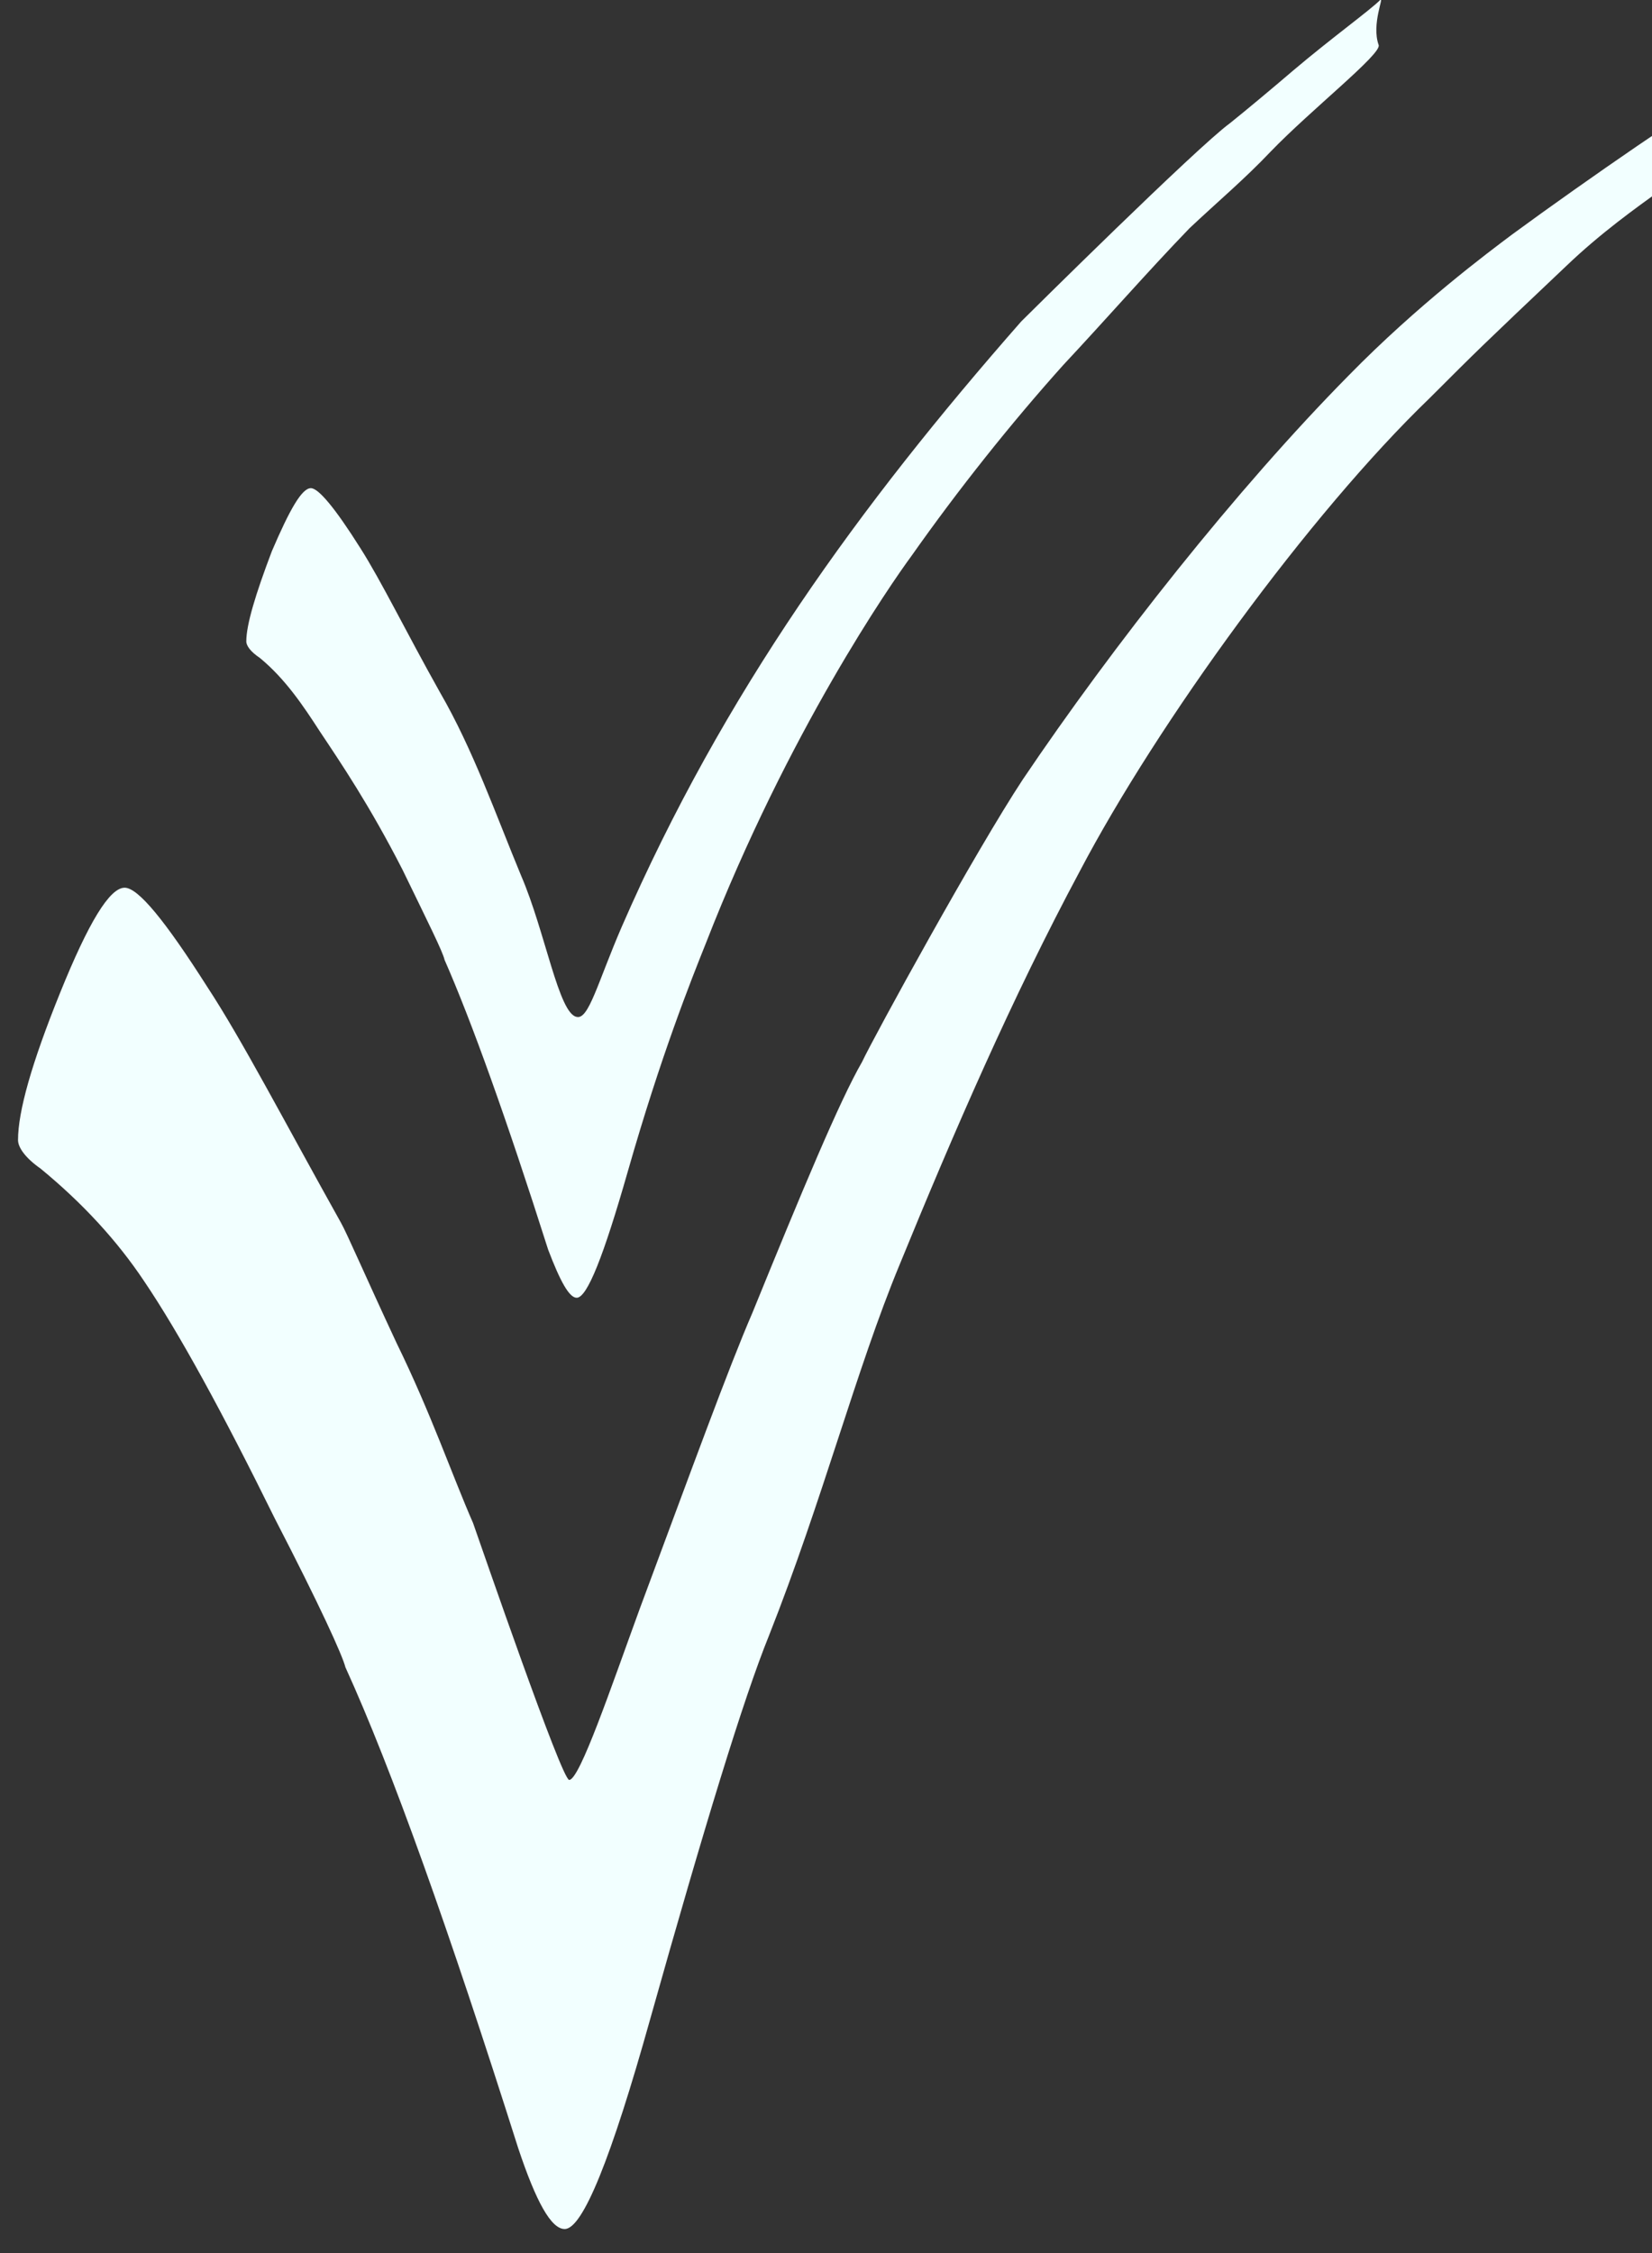
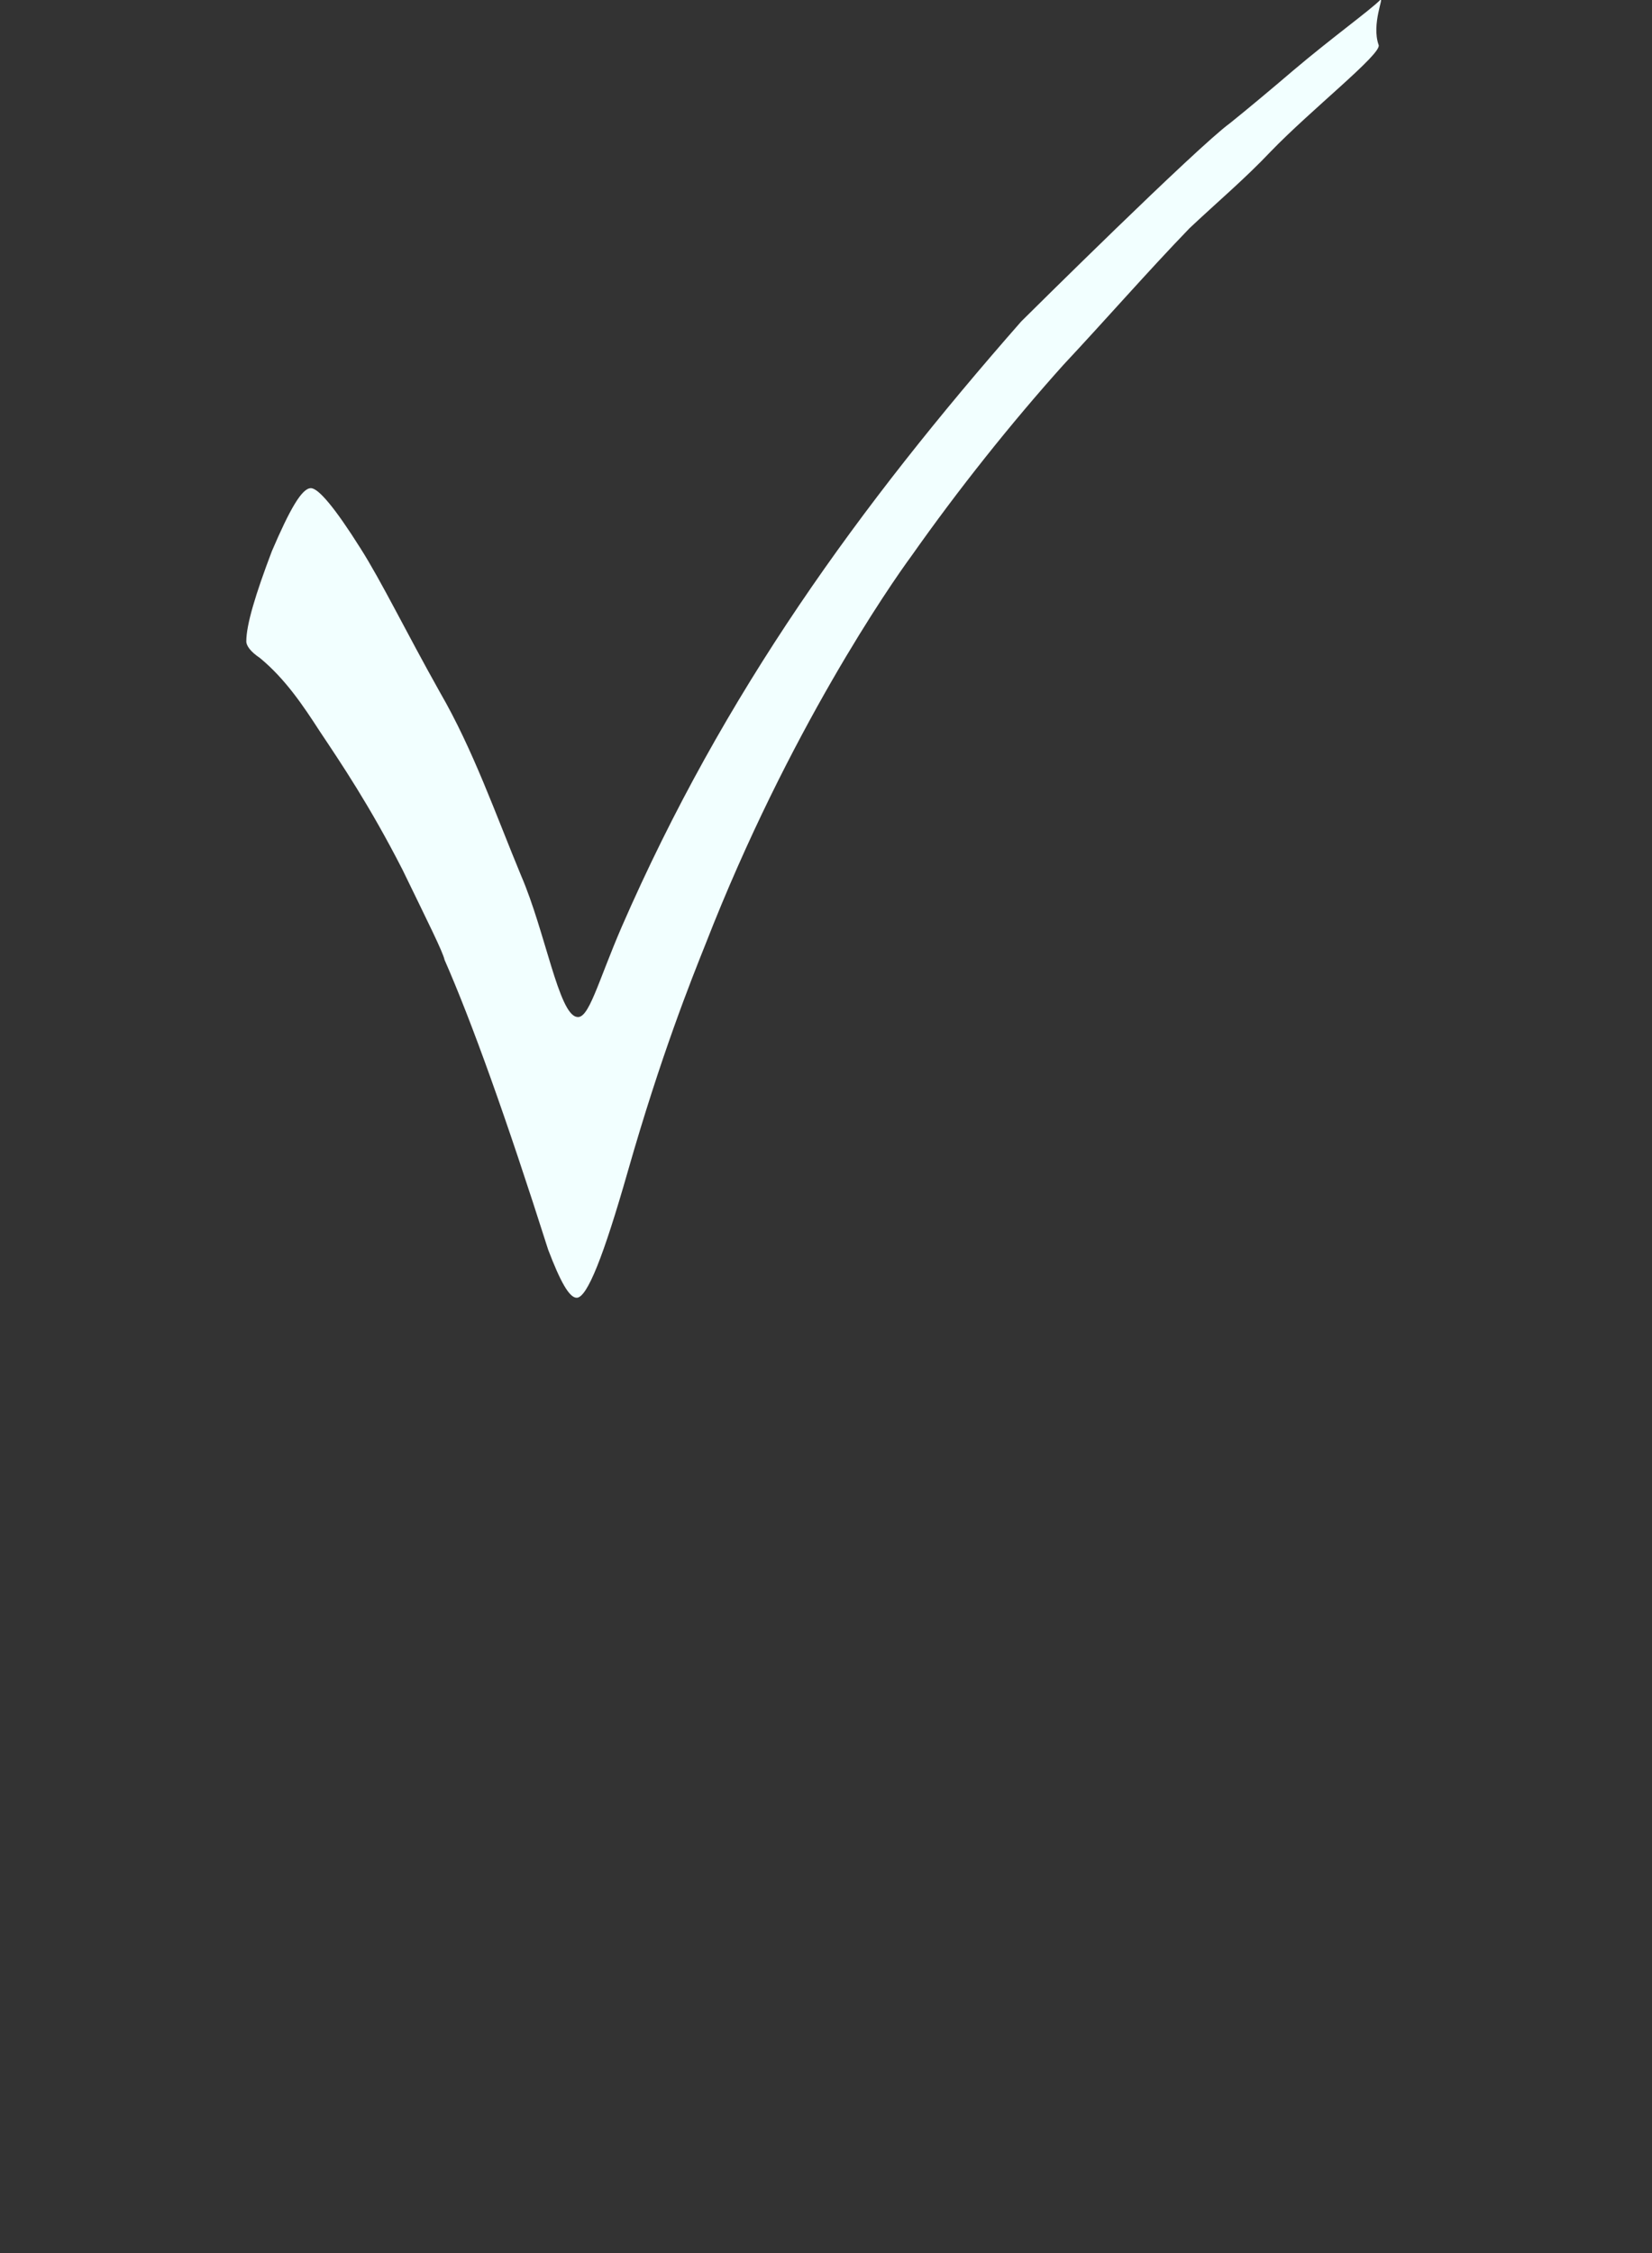
<svg xmlns="http://www.w3.org/2000/svg" xml:space="preserve" width="11mm" height="15mm" version="1.1" style="shape-rendering:geometricPrecision; text-rendering:geometricPrecision; image-rendering:optimizeQuality; fill-rule:evenodd; clip-rule:evenodd" viewBox="0 0 1100 1500">
  <rect x="0" y="0" width="1100" height="1500" fill="#333333" stroke="none" />
  <defs>
    <style type="text/css">
   
    .fil0 {fill:#F2FFFF}
   
  </style>
  </defs>
  <g id="Ð_x00a1_Ð_x00bb_Ð_x00be_Ð_x00b9__x0020_1">
    <g id="_1871572093072">
-       <path class="fil0" d="M599 842c-29,70 -51,156 -87,247 -17,42 -43,127 -79,255 -26,93 -45,140 -57,140 -9,0 -19,-18 -31,-54 -46,-145 -84,-252 -115,-320 -2,-8 -17,-41 -47,-99 -35,-71 -64,-124 -87,-158 -18,-27 -41,-52 -69,-75 -10,-7 -15,-14 -15,-19 0,-19 9,-51 28,-98 19,-47 33,-70 43,-70 9,0 27,22 55,66 23,35 51,89 89,157 4,7 16,35 37,80 23,47 37,88 51,120 6,17 59,171 64,171 7,0 28,-62 47,-114 35,-94 59,-160 75,-197 33,-81 58,-141 73,-167 8,-17 76,-141 107,-188 60,-89 142,-193 217,-269 46,-47 93,-82 109,-94 49,-36 129,-91 132,-90 7,5 -13,11 -6,34 3,11 -44,33 -90,77 -57,54 -59,56 -91,88 -80,77 -181,216 -233,315 -45,84 -84,174 -120,262z" />
      <path class="fil0" d="M607 370c-14,19 -82,117 -137,258 -10,25 -30,75 -52,152 -16,56 -27,84 -34,84 -5,0 -11,-11 -19,-32 -28,-88 -51,-152 -69,-193 -1,-5 -11,-25 -28,-60 -22,-43 -41,-71 -55,-92 -11,-17 -23,-35 -40,-49 -6,-4 -9,-8 -9,-11 0,-11 6,-31 17,-60 12,-28 20,-42 26,-42 5,0 16,13 33,40 14,22 30,55 53,96 22,38 37,81 54,122 16,37 25,92 37,94 8,2 14,-23 30,-60 68,-156 158,-280 266,-403 4,-4 117,-116 139,-132 10,-8 28,-23 42,-35 26,-22 51,-40 58,-47 3,-3 -6,16 -1,30 2,6 -45,43 -72,71 -17,18 -36,34 -54,51 -28,29 -55,60 -84,91 -35,39 -70,83 -101,127z" />
    </g>
  </g>
</svg>